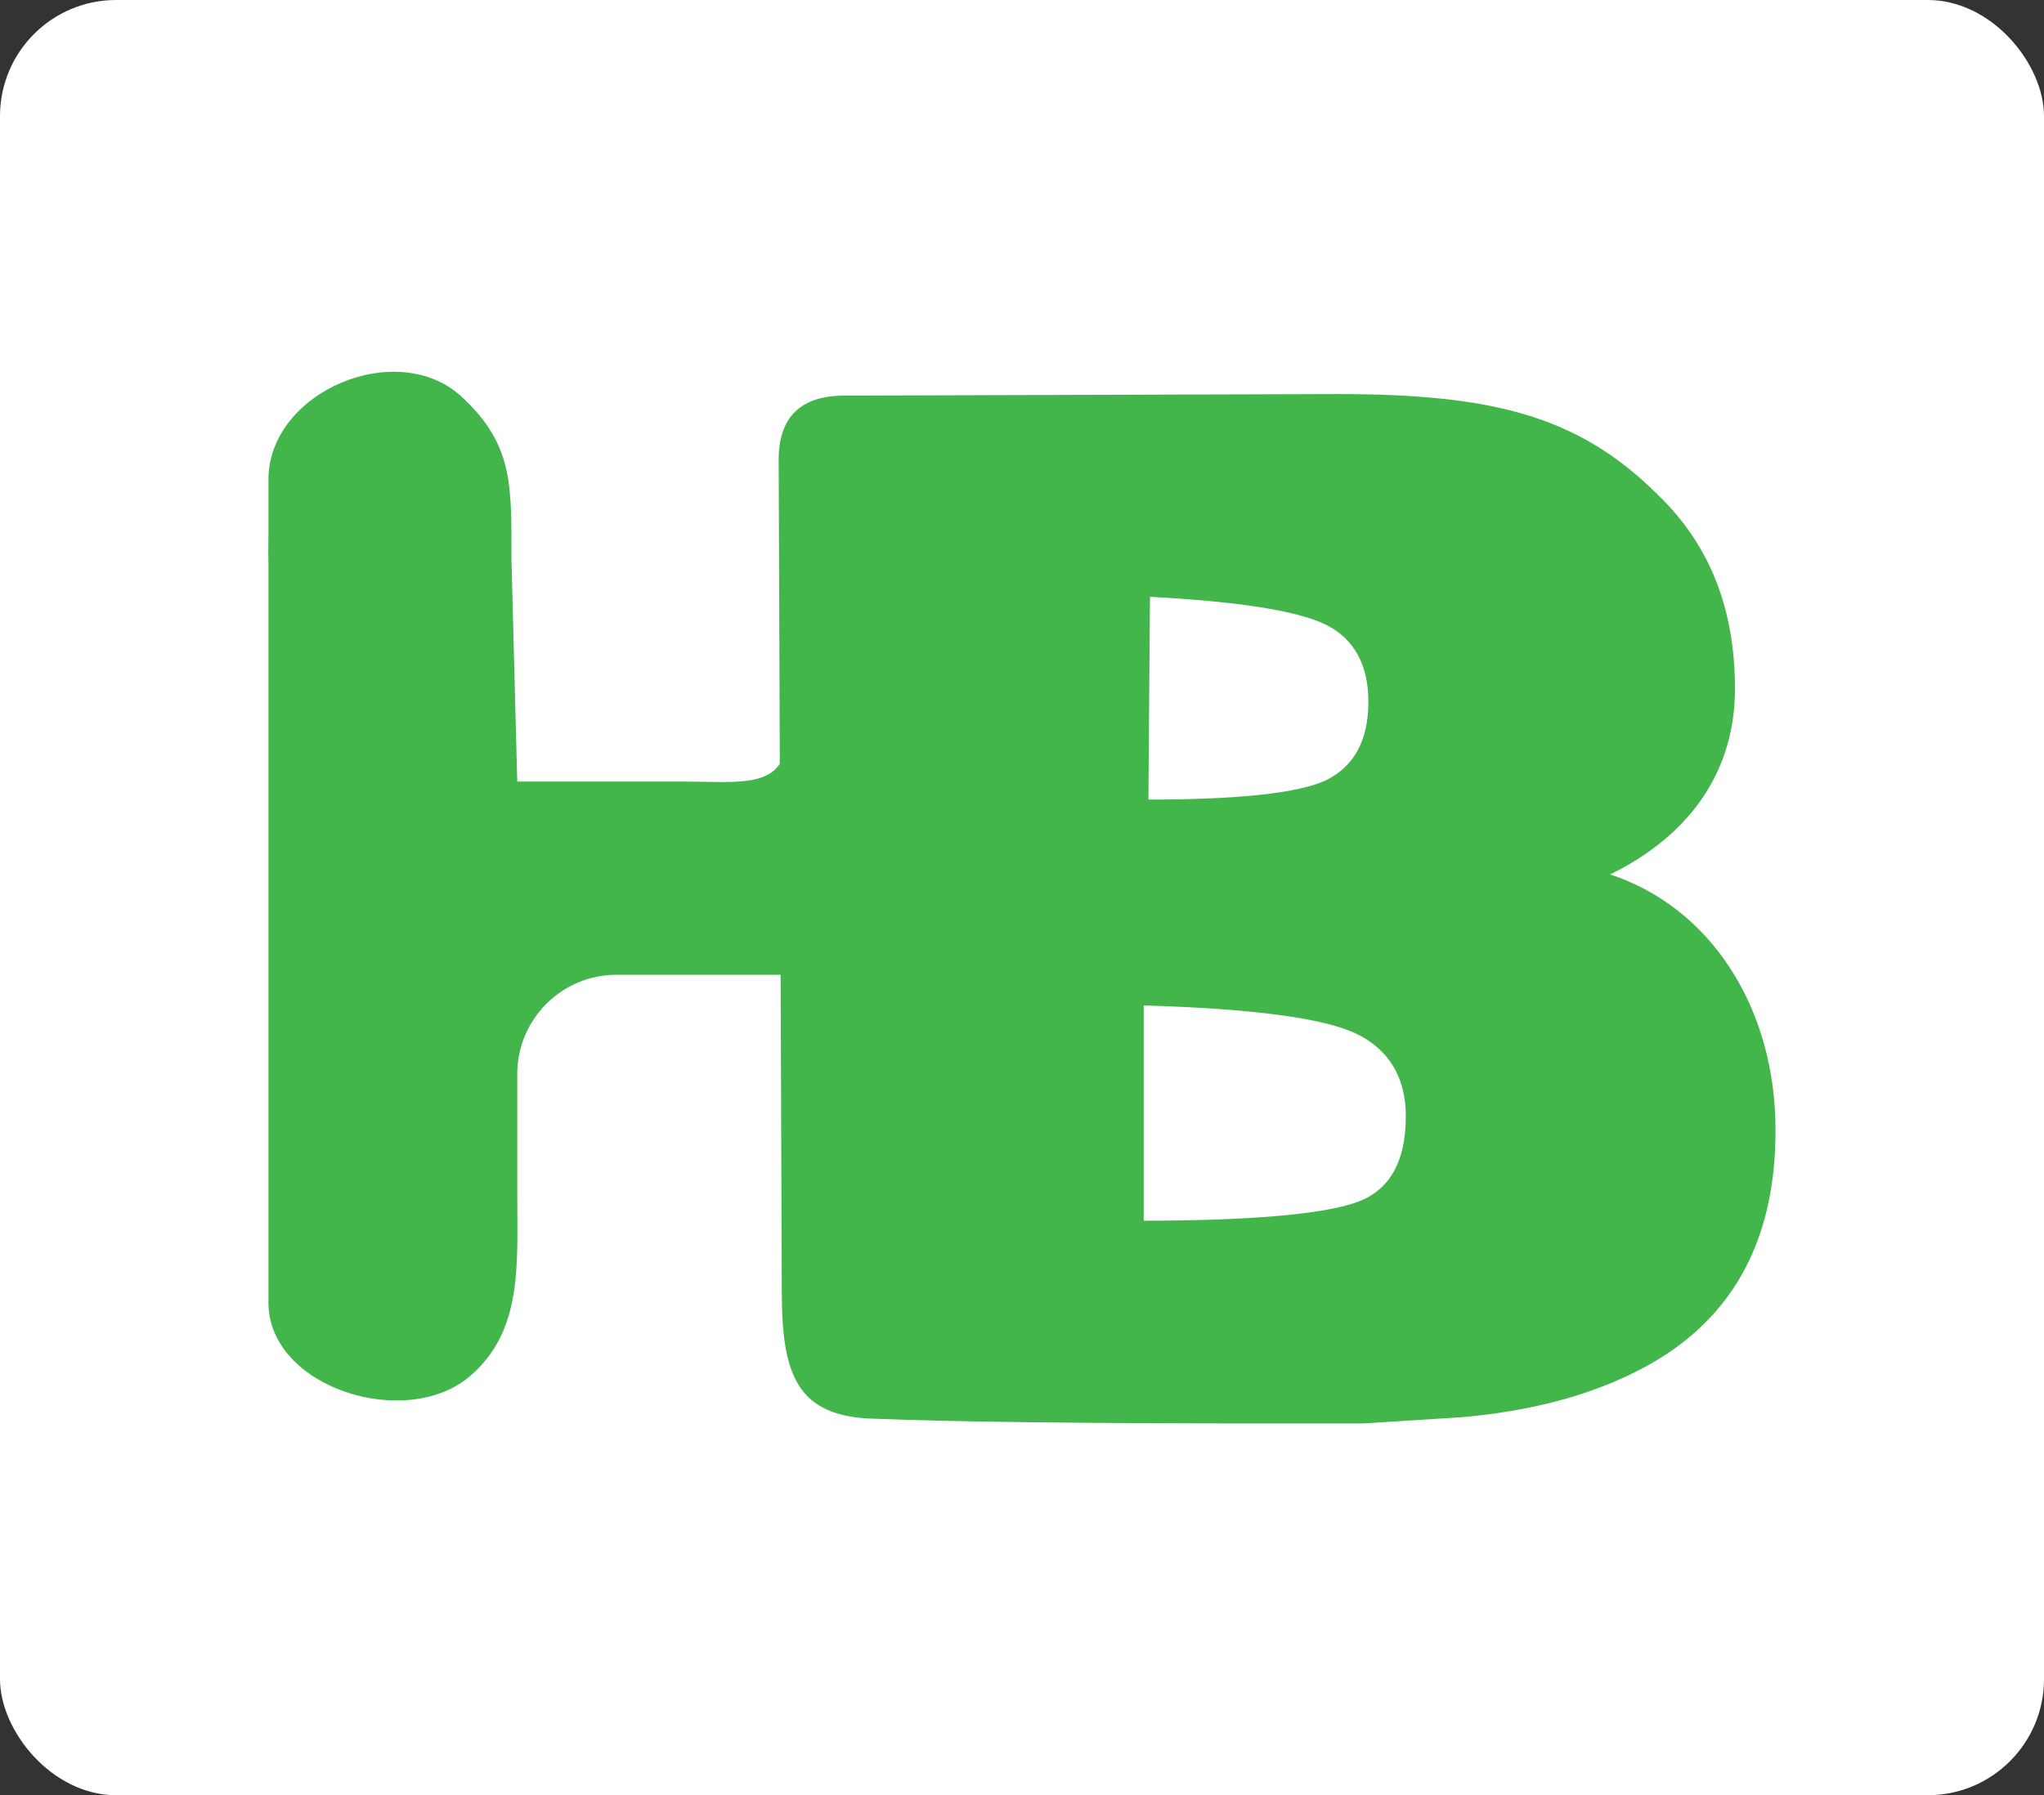
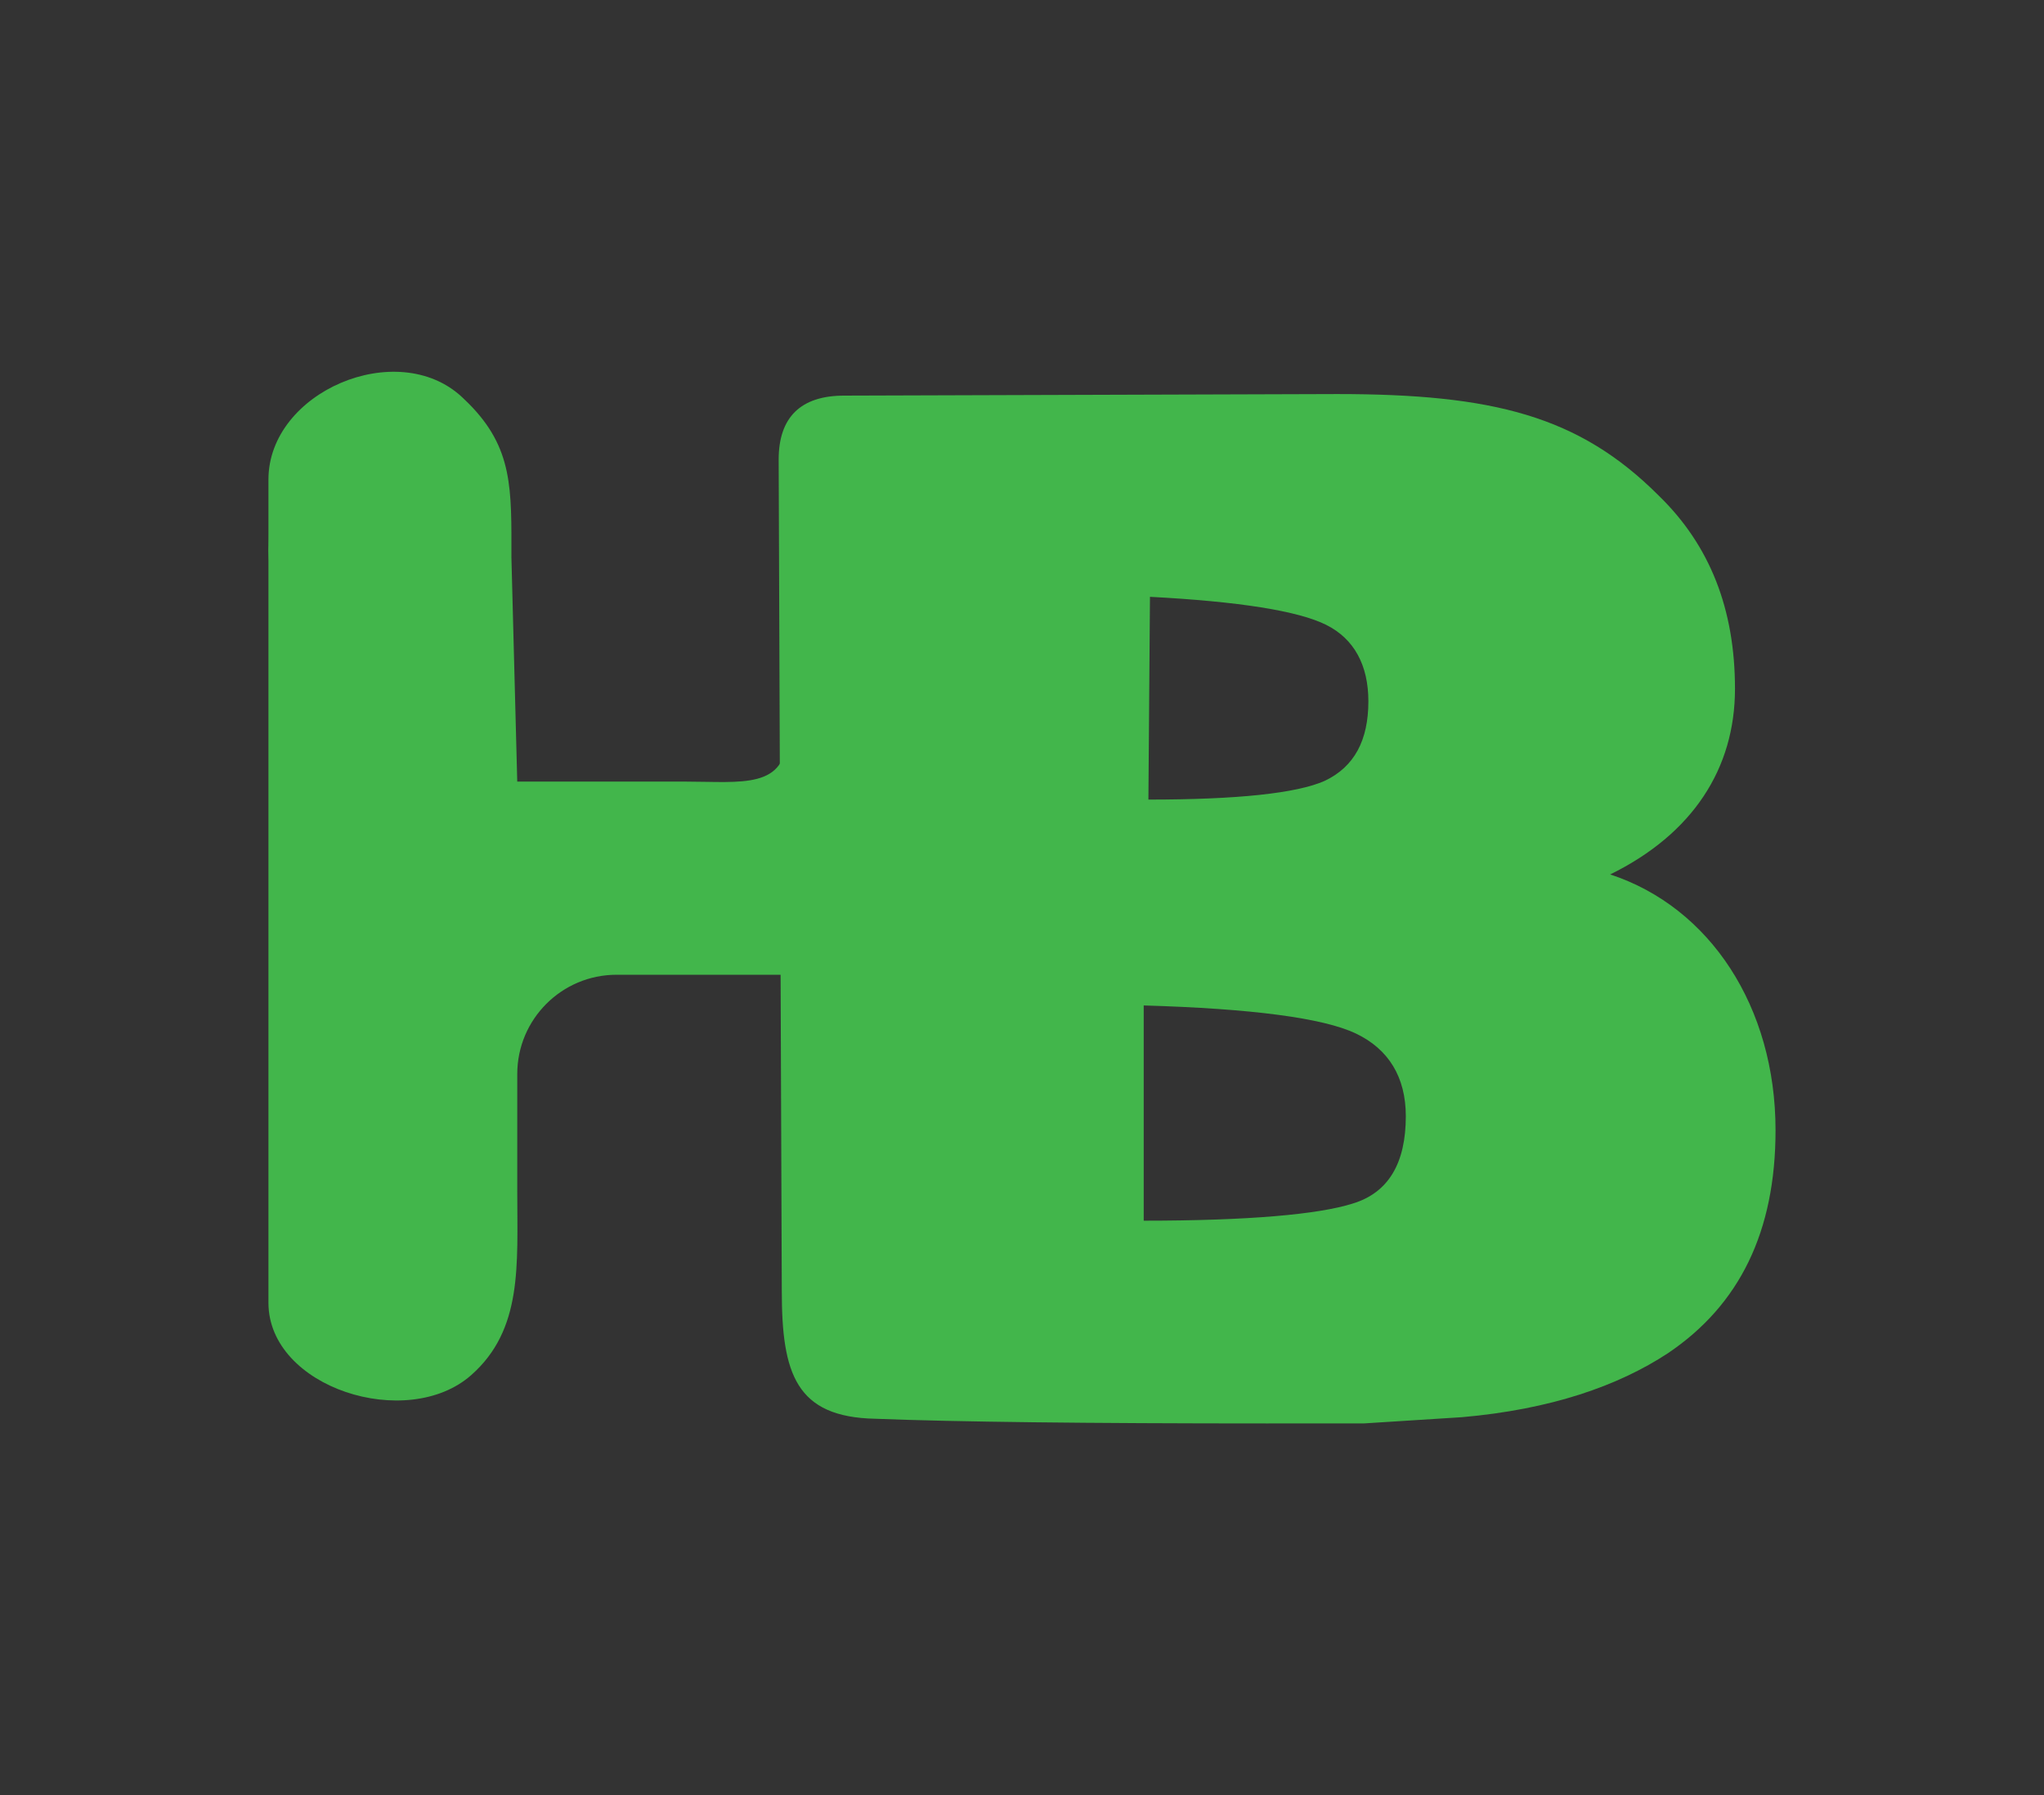
<svg xmlns="http://www.w3.org/2000/svg" viewBox="0 0 1976.83 1736.64" data-name="Layer 2" id="Layer_2">
  <rect x="0" y="0" width="1976.83" height="1736.64" fill="#333333" stroke="none" />
  <defs>
    <style>
      .cls-1 {
        fill: #fff;
      }

      .cls-2 {
        fill: #42b64b;
      }
    </style>
  </defs>
  <g data-name="Layer 1" id="Layer_1-2">
-     <rect ry="112.32" rx="112.32" height="1736.64" width="1976.83" y="0" x="0" class="cls-1" />
-     <path d="m985.95,870.75c0-2.7,2.22-4.92,4.92-4.86" class="cls-2" />
    <path d="m985.95,870.75c0-2.7,2.22-4.92,4.92-4.86" class="cls-2" />
    <g>
      <path d="m494.62,539.66l5.63,216.47c0,6.27-5.23,11.31-11.49,11.02-61.86-2.91-117.63-29.19-158.67-70.2-43.53-43.56-70.47-103.7-70.47-170.17v-62.82c0-85.14,124.8-137.9,187.13-79.89,2.11,1.96,4.18,3.96,6.21,5.99,43.53,43.56,41.66,83.17,41.66,149.6" class="cls-2" />
      <path d="m759.88,942.95h-163.56c-53.05,0-96.06,43.01-96.06,96.06v113.17c0,71.85,5.4,133.98-44.53,178.07-61.81,54.59-196.11,12.41-196.11-70.05v-744.71c0,66.47,26.93,126.6,70.47,170.16,43.56,43.53,103.73,70.47,170.17,70.47h163.56c53.06,0,97.11,7.82,97.11-45.24" class="cls-2" />
      <path d="m1226.85,1377.01c-176.53,0-303.27-1.51-380.22-4.53-76.95-1.51-90.53-43.75-90.53-123.72l-3.02-804.19c0-40.73,21.12-61.86,63.37-61.86l476.78-1.51c150.88,0,233.86,21.12,310.81,98.07,49.79,48.28,73.93,110.14,73.93,187.09s-40.74,140.32-120.71,179.55c96.56,31.69,159.93,128.25,159.93,247.44,0,98.07-34.7,168.98-104.11,215.75-48.28,31.69-113.16,54.32-199.16,61.86l-95.05,6.04h-92.04Zm-120.71-196.14c101.09,0,168.99-6.04,202.18-16.6,34.7-10.56,51.3-39.23,51.3-84.49,0-37.72-16.6-64.88-48.29-79.97-31.68-15.09-101.08-24.14-205.2-27.16v208.22Zm4.53-407.37c86,0,143.34-6.04,170.49-18.11,28.67-13.58,42.25-39.23,42.25-76.95,0-34.7-13.58-60.35-40.74-73.93-27.16-13.58-84.49-22.63-170.49-27.16l-1.51,196.15Z" class="cls-2" />
    </g>
  </g>
</svg>